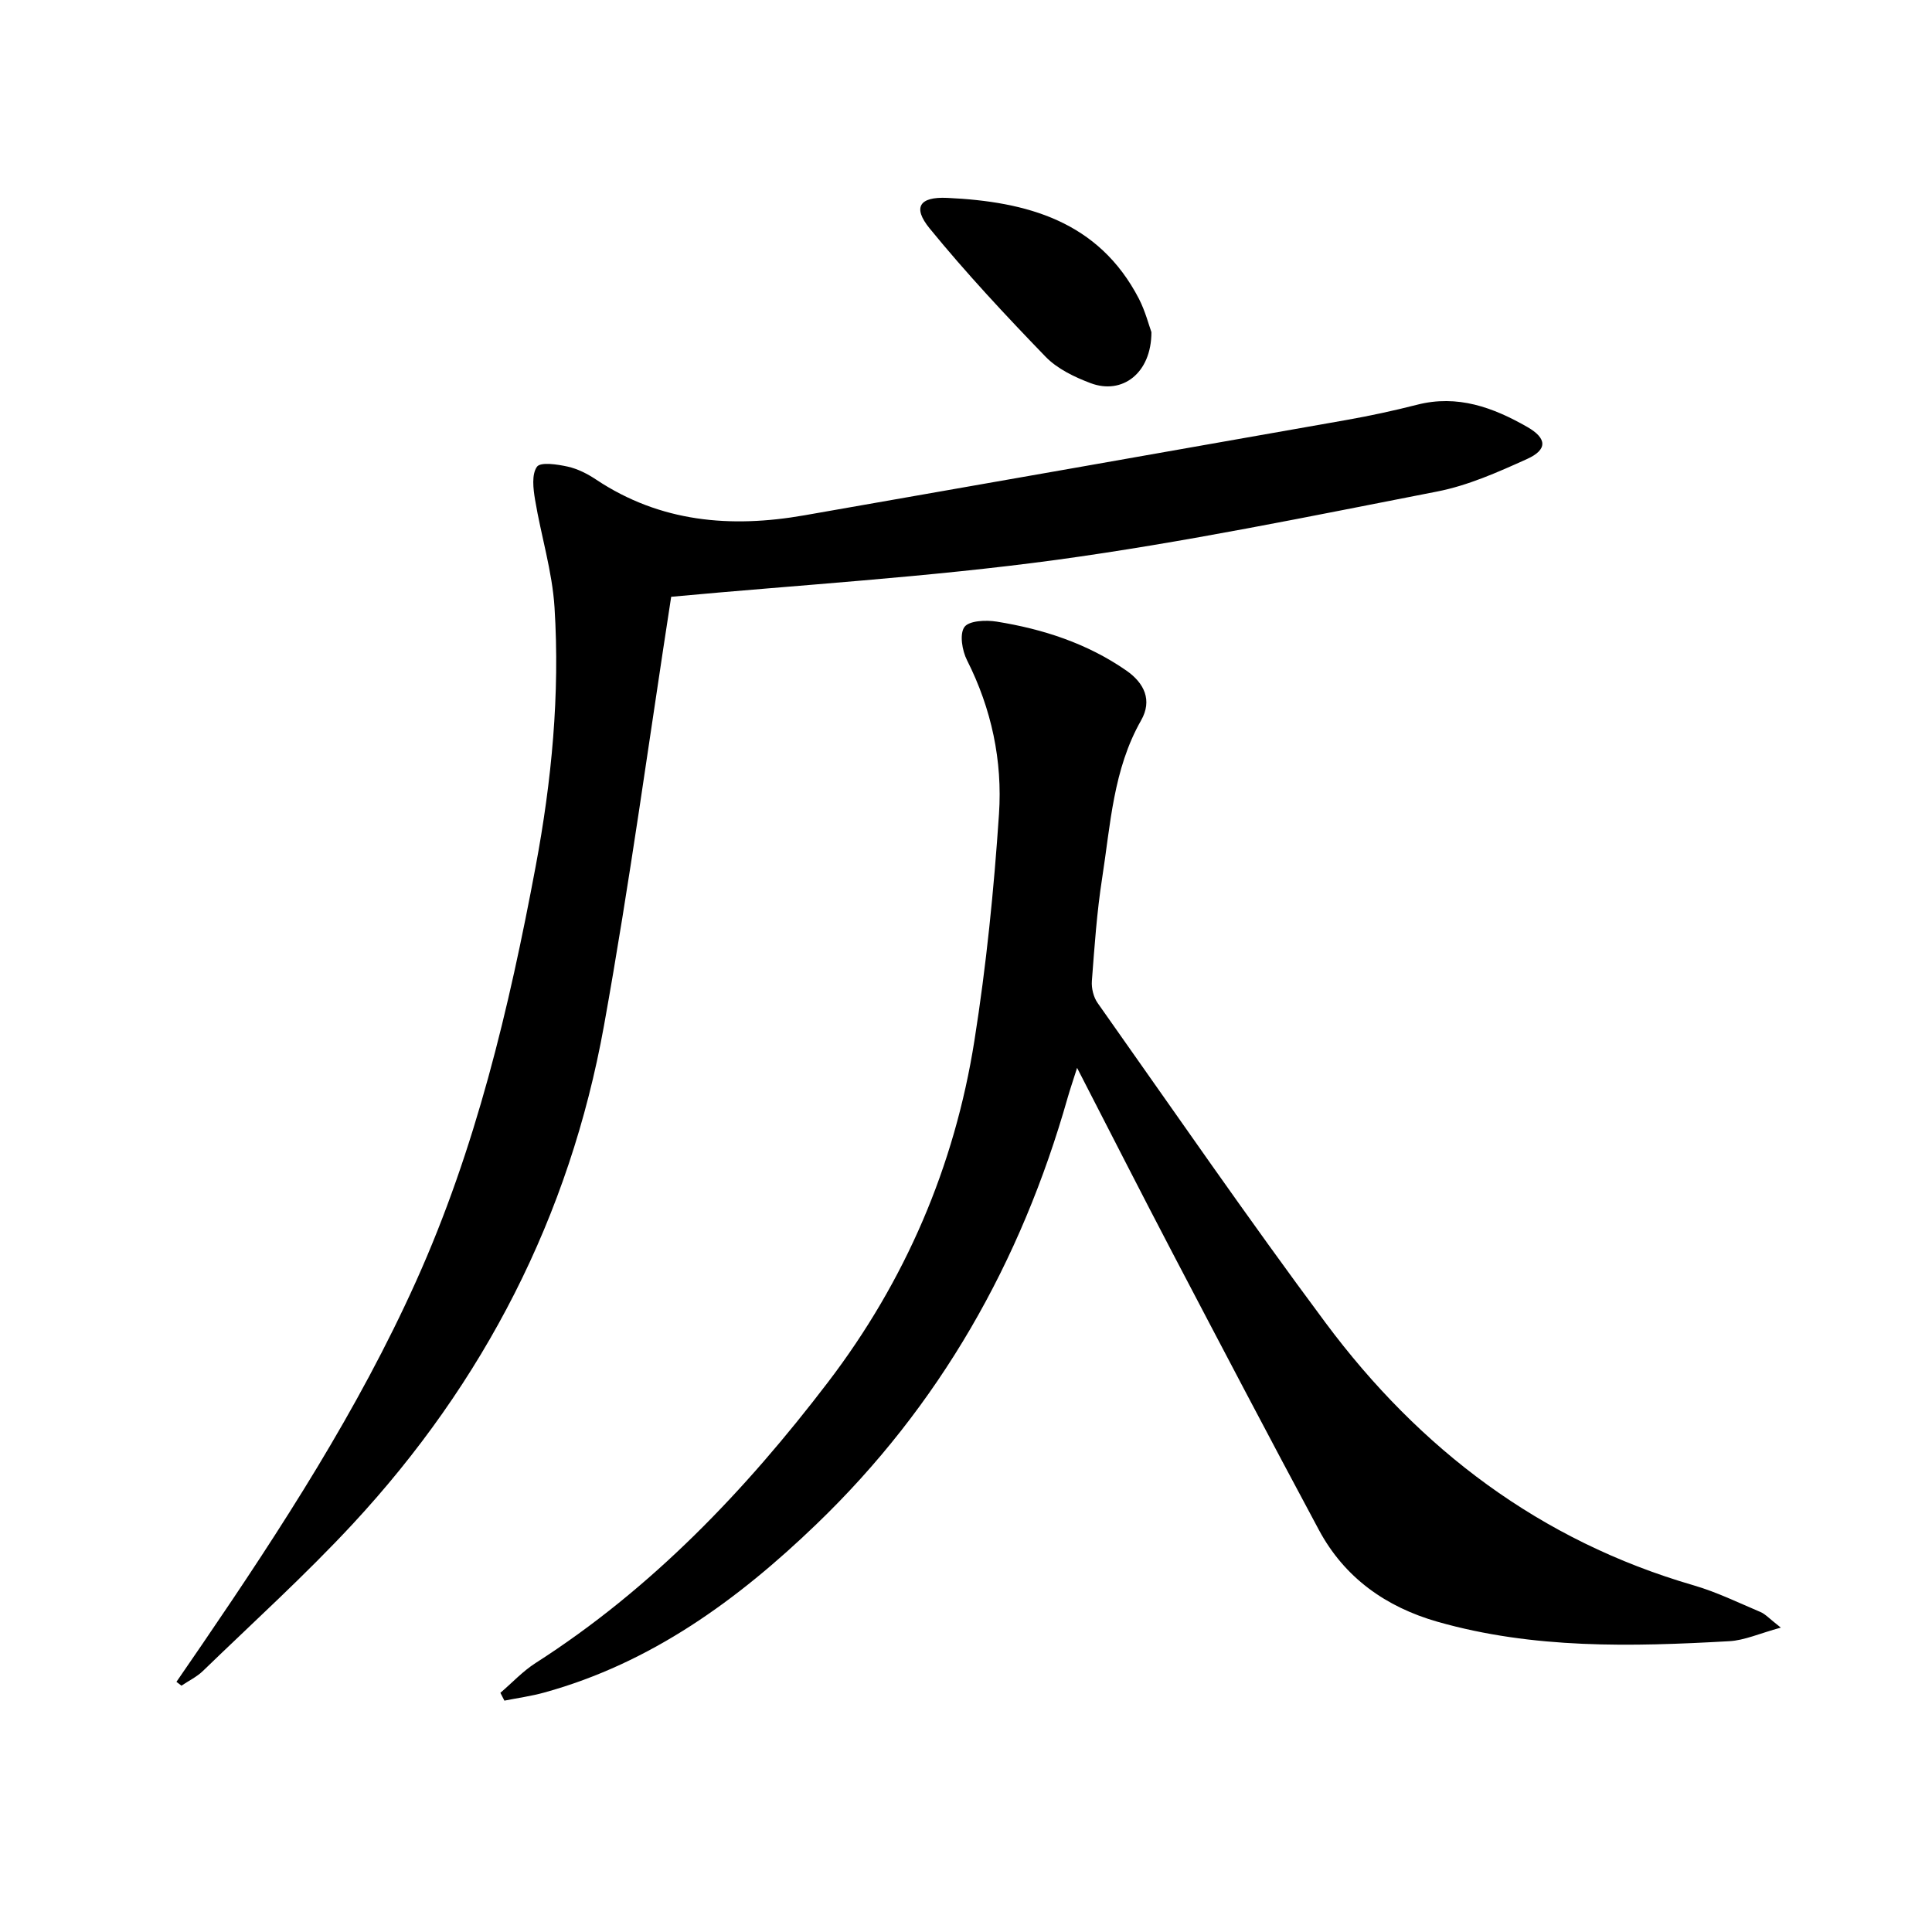
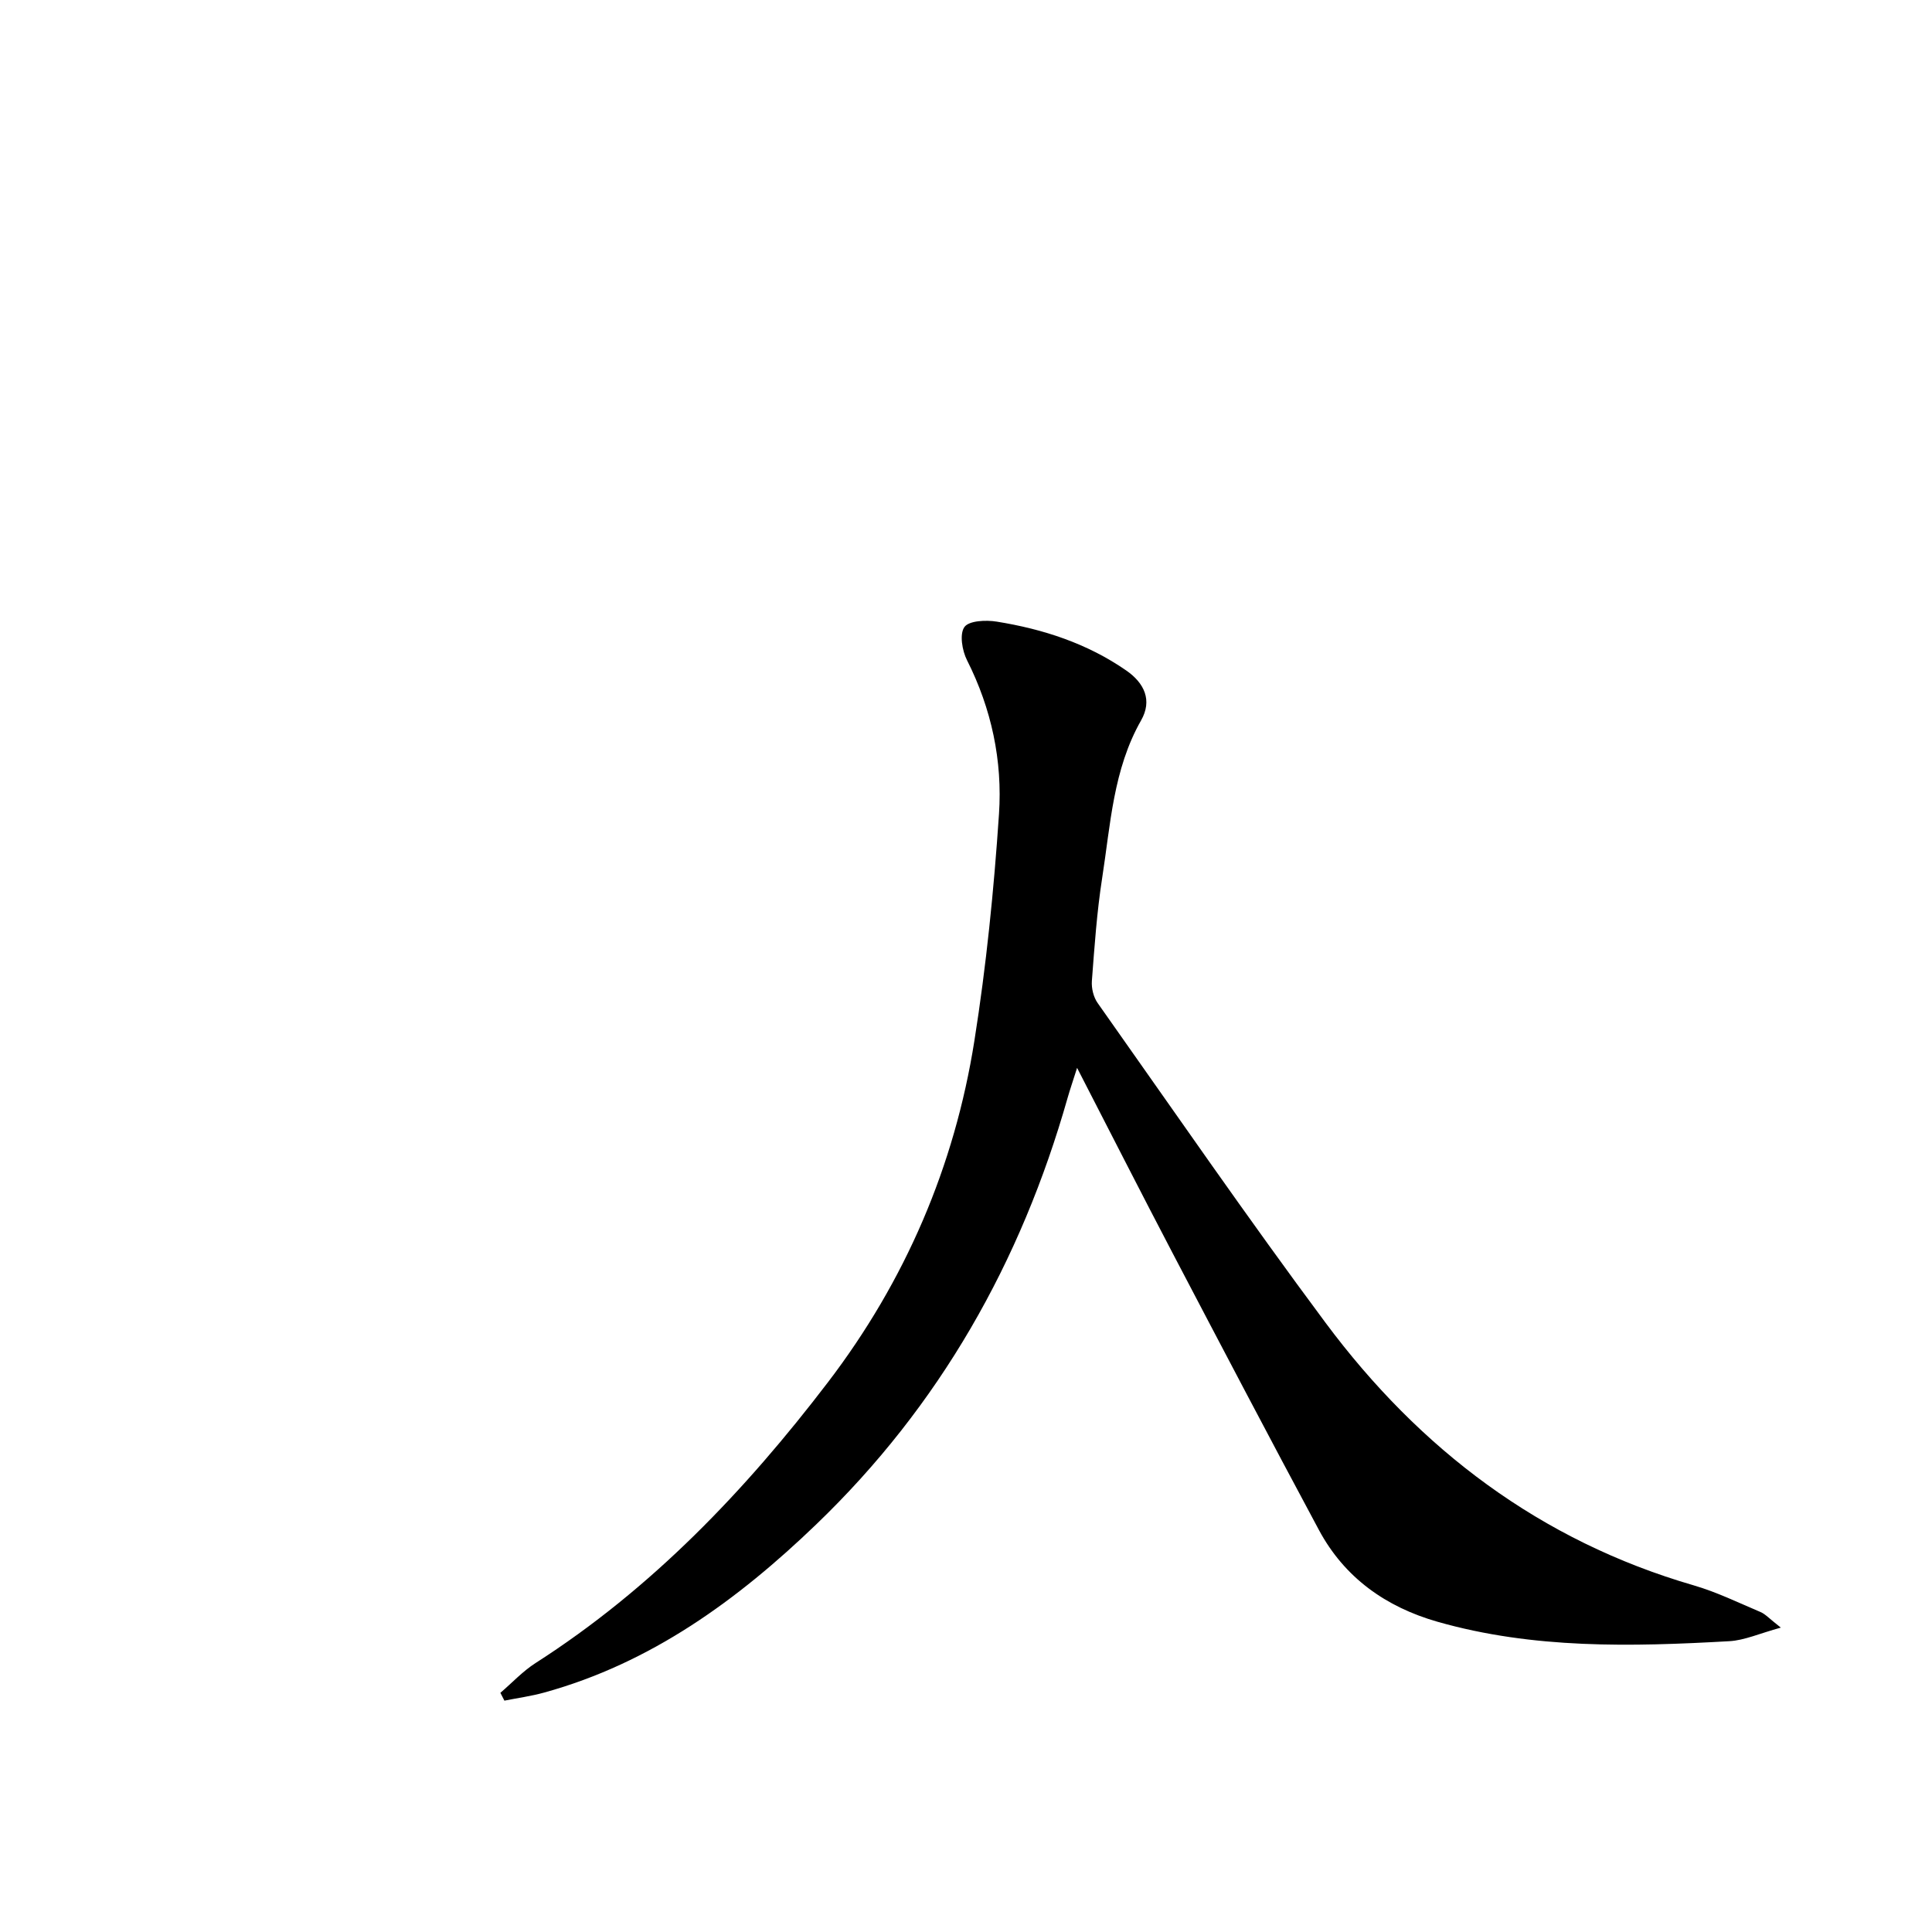
<svg xmlns="http://www.w3.org/2000/svg" enable-background="new 0 0 400 400" viewBox="0 0 400 400">
  <path d="m103.6 350.48c2.42-2.07 4.63-4.47 7.29-6.17 24.03-15.39 43.37-35.65 60.53-58.13 16.02-20.99 26.21-44.69 30.32-70.72 2.46-15.53 4.04-31.24 5.09-46.93.74-11.01-1.54-21.78-6.62-31.84-1.01-1.99-1.58-5.41-.54-6.87.95-1.33 4.47-1.48 6.69-1.12 9.59 1.54 18.73 4.51 26.82 10.12 3.76 2.61 5.43 6.18 3.07 10.33-5.78 10.16-6.33 21.55-8.06 32.64-1.1 7.05-1.59 14.2-2.13 21.32-.11 1.5.34 3.35 1.2 4.56 15.64 22.14 31.02 44.48 47.2 66.22 19.49 26.18 44.43 45.11 76.2 54.34 4.75 1.38 9.27 3.59 13.85 5.53.99.42 1.78 1.33 4.19 3.22-4.42 1.21-7.5 2.63-10.66 2.81-20.29 1.15-40.58 1.63-60.41-4.02-10.68-3.05-19.26-9.11-24.57-19.02-10.22-19.04-20.26-38.18-30.29-57.32-6.47-12.35-12.79-24.78-19.77-38.34-.87 2.74-1.46 4.46-1.96 6.2-9.65 34-26.51 63.78-52.08 88.35-16.23 15.6-34.14 28.67-56.27 34.78-2.7.75-5.51 1.13-8.26 1.68-.28-.55-.56-1.09-.83-1.62z" />
-   <path d="m138.96 123.56c-4.52 29.16-8.56 59.11-13.92 88.83-7.11 39.4-24.83 73.85-52.06 103.19-9.83 10.58-20.57 20.31-30.96 30.37-1.27 1.23-2.96 2.04-4.45 3.05-.35-.26-.69-.53-1.04-.79 1.79-2.6 3.58-5.2 5.36-7.81 16.42-24.06 32.25-48.47 44.25-75.12 12.36-27.44 19.25-56.47 24.76-85.89 3.32-17.73 5.04-35.62 3.91-53.61-.47-7.49-2.79-14.85-4.03-22.31-.38-2.27-.74-5.25.39-6.83.74-1.04 4.25-.5 6.38-.03 2.06.46 4.1 1.5 5.88 2.69 13.29 8.84 27.86 10.06 43.1 7.39 37.42-6.56 74.84-13.12 112.26-19.74 4.9-.87 9.77-1.92 14.59-3.15 8.4-2.16 15.77.56 22.83 4.6 4.1 2.35 4.22 4.7-.05 6.63-6.01 2.72-12.22 5.49-18.64 6.74-26.21 5.11-52.41 10.54-78.85 14.15-26.47 3.59-53.2 5.17-79.71 7.64z" />
-   <path d="m238.39 68.77c0 8.5-6.03 13.02-12.58 10.56-3.35-1.26-6.92-2.97-9.35-5.49-8.29-8.57-16.45-17.32-23.99-26.55-3.59-4.4-2.08-6.58 3.63-6.32 16.46.76 31.35 4.76 39.71 20.9 1.33 2.6 2.07 5.52 2.58 6.9z" />
</svg>